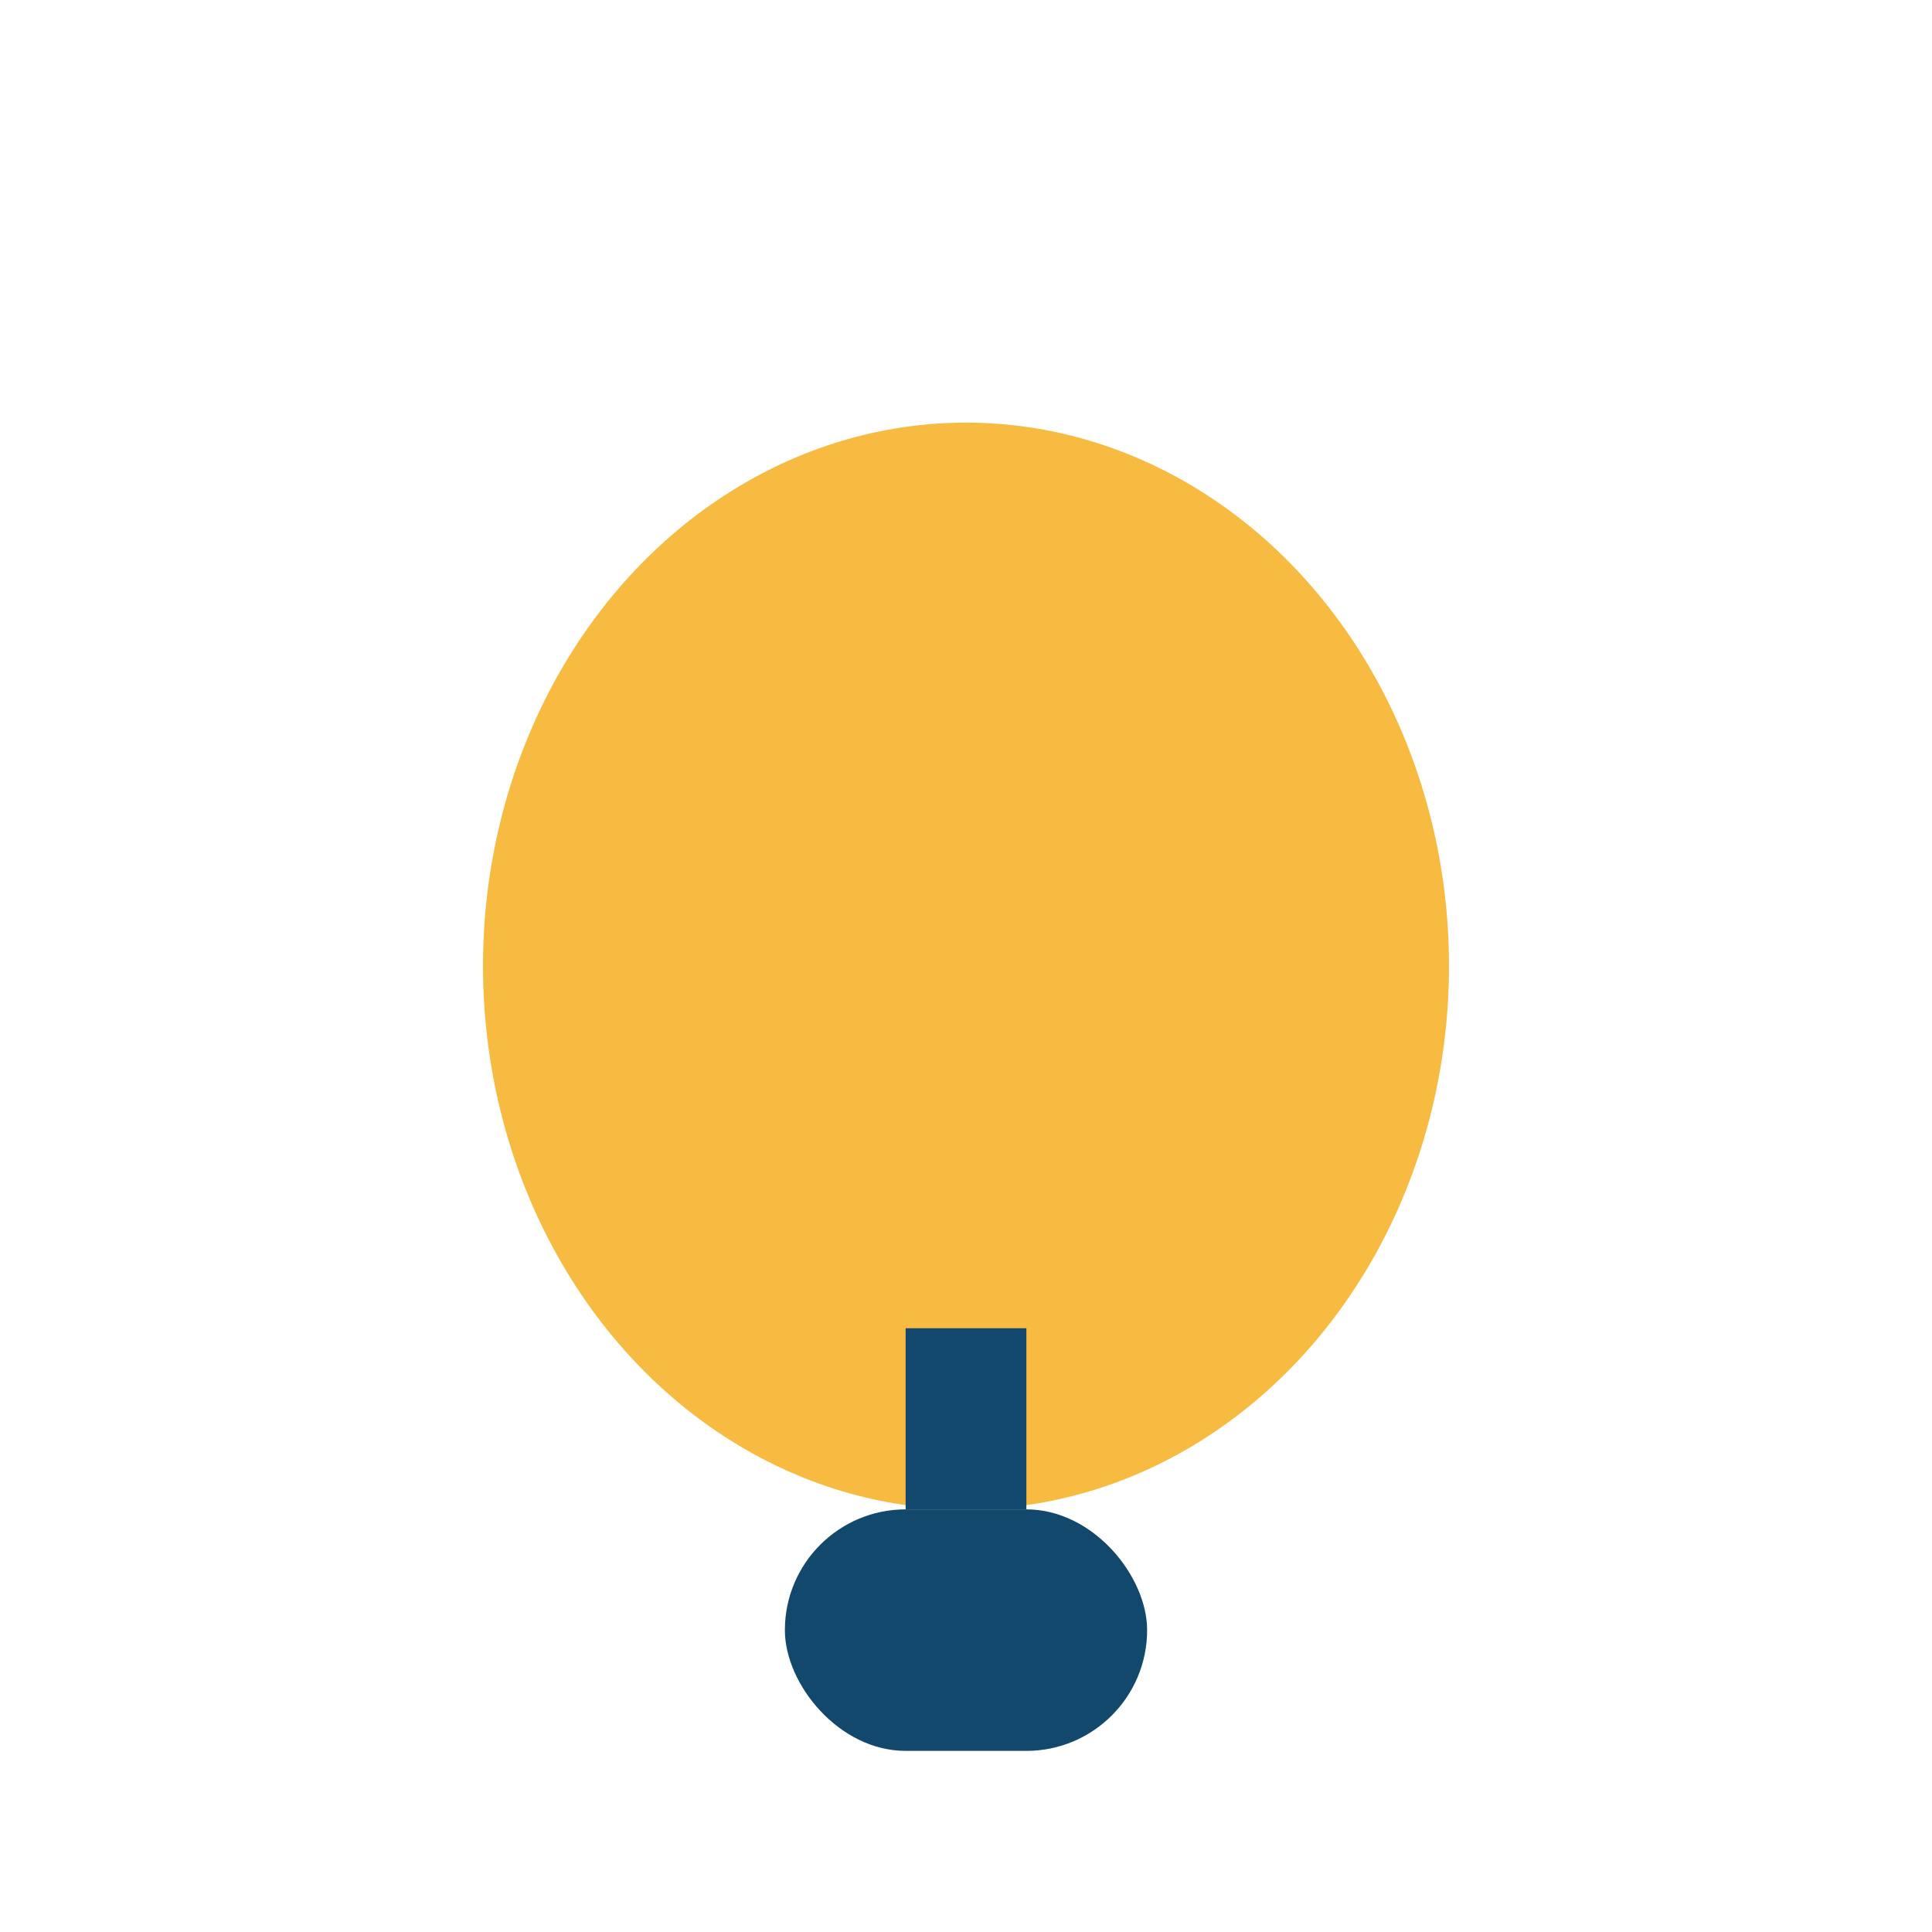
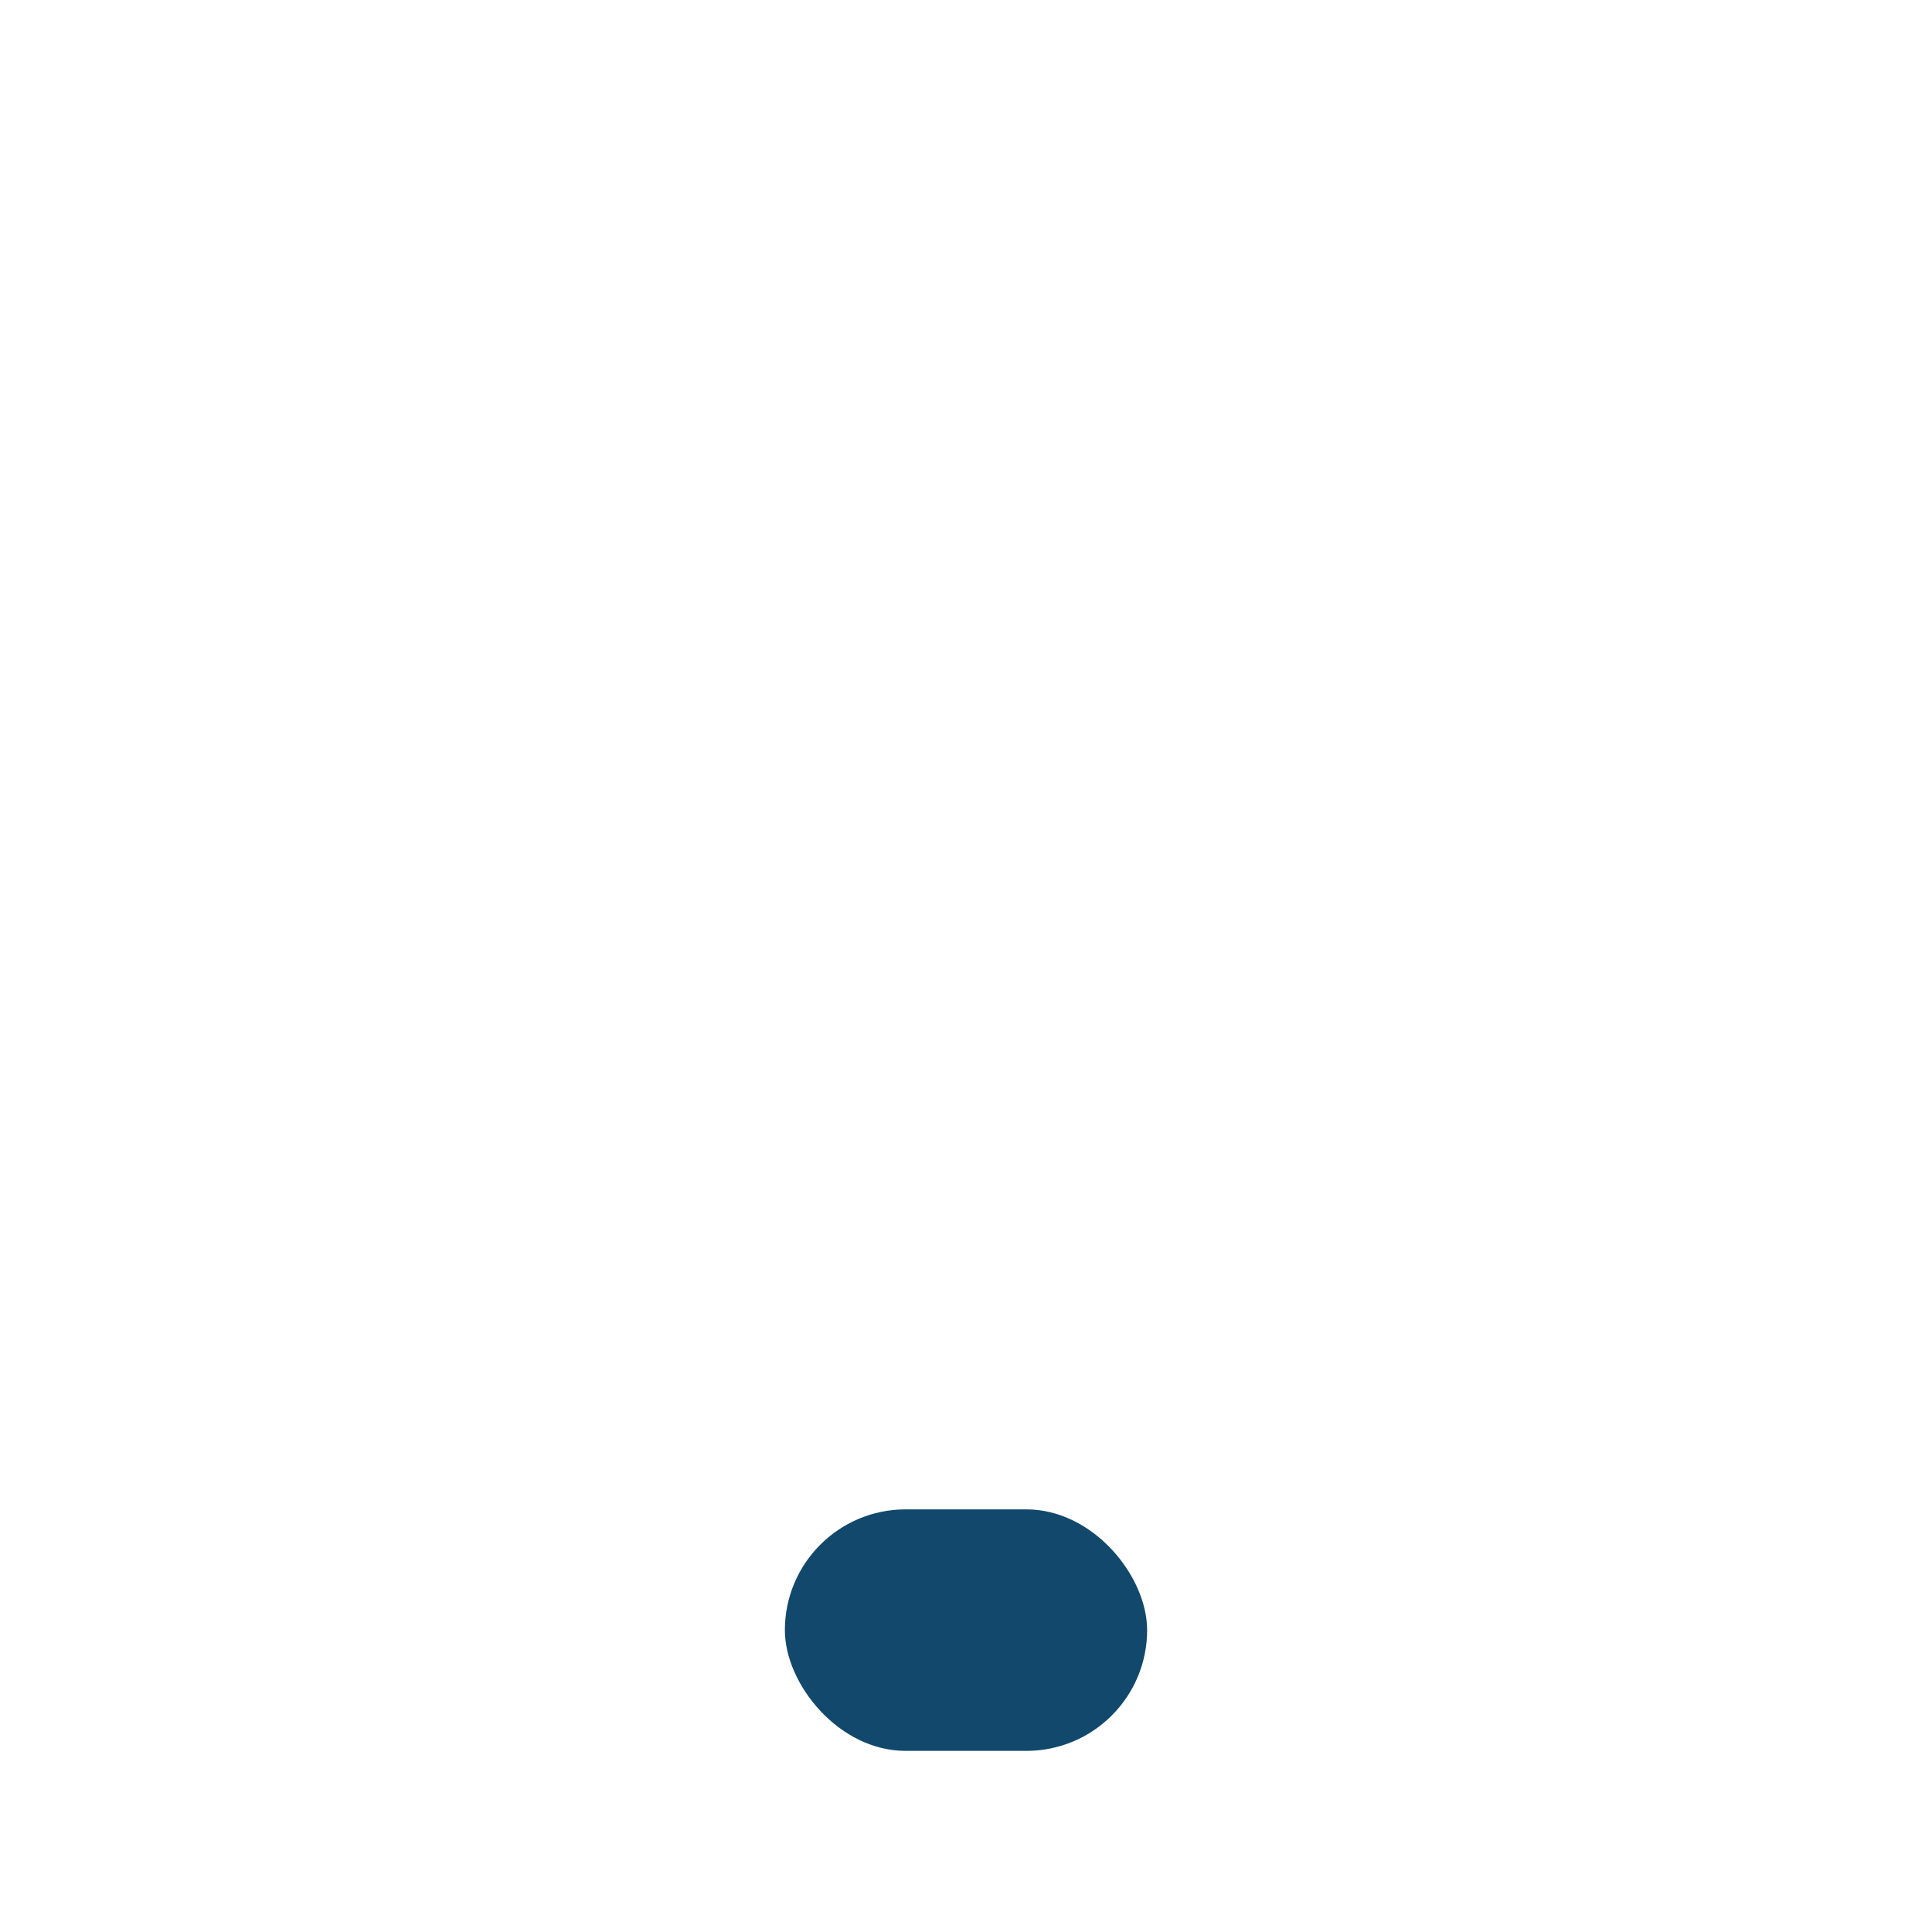
<svg xmlns="http://www.w3.org/2000/svg" width="32" height="32" viewBox="0 0 32 32">
-   <ellipse cx="16" cy="16" rx="8" ry="9" fill="#F7BB42" />
  <rect x="13" y="25" width="6" height="4" rx="2" fill="#12486B" />
-   <path d="M16 22v3" stroke="#12486B" stroke-width="2" />
</svg>